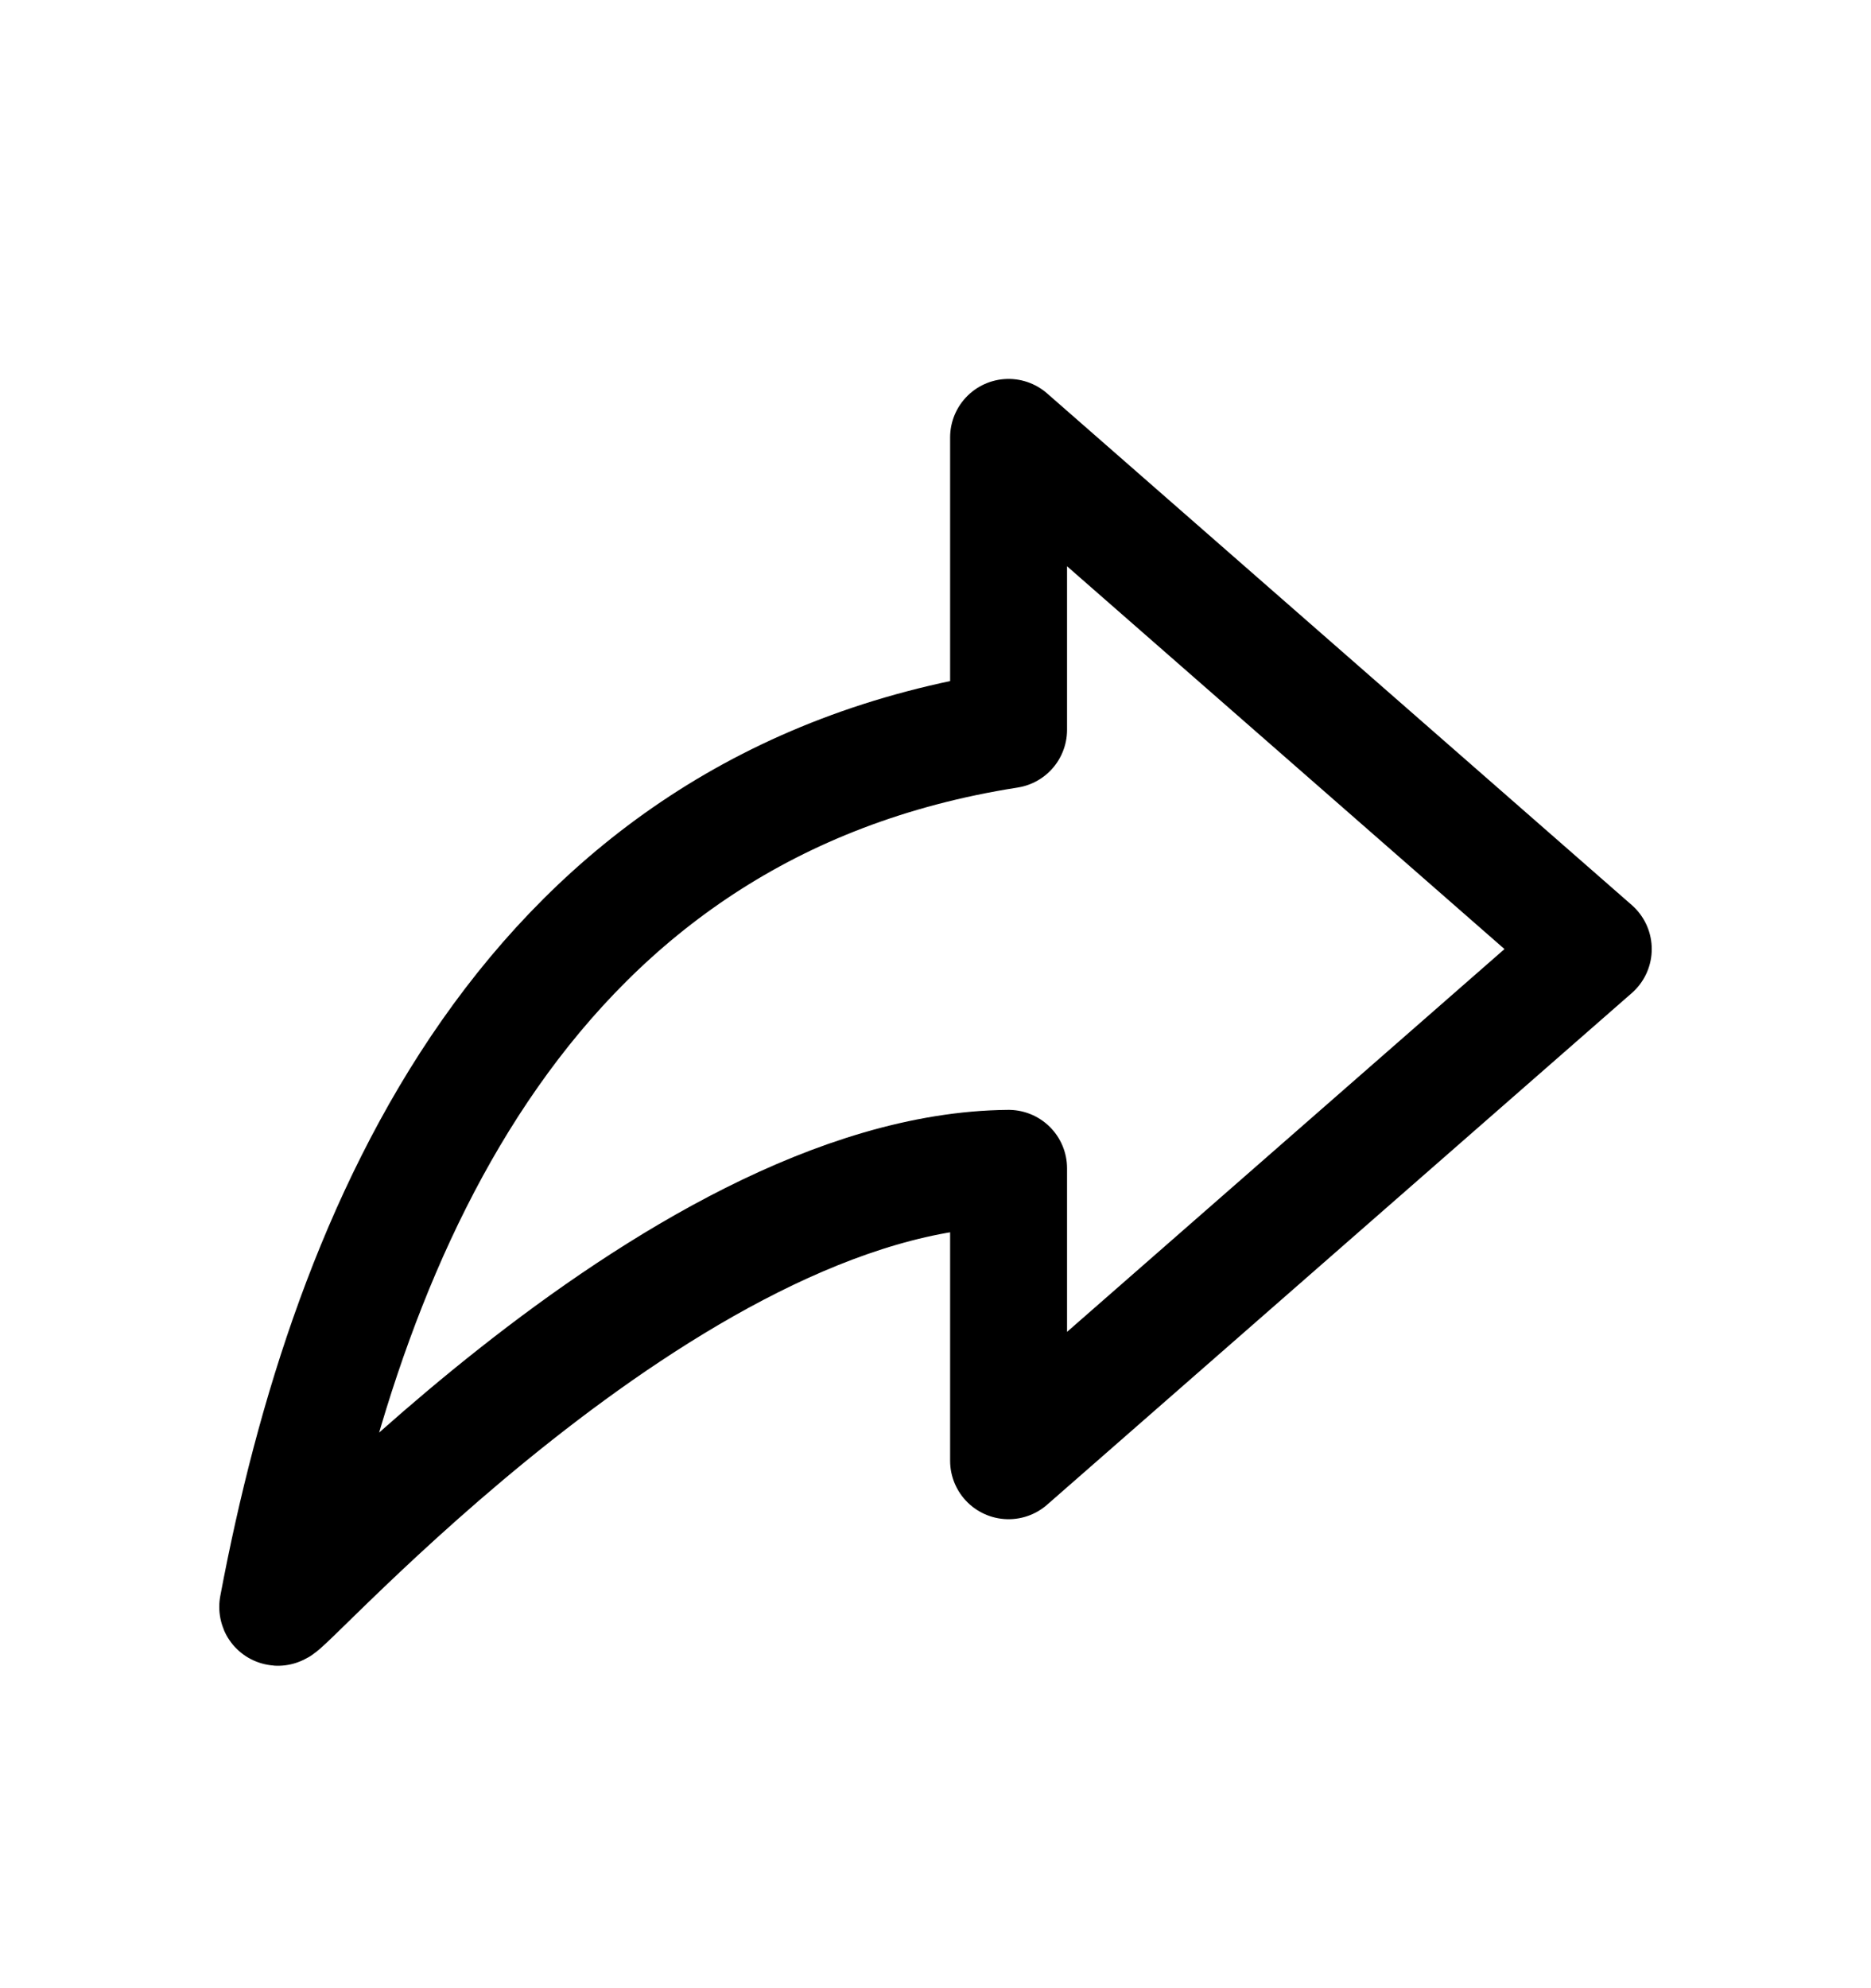
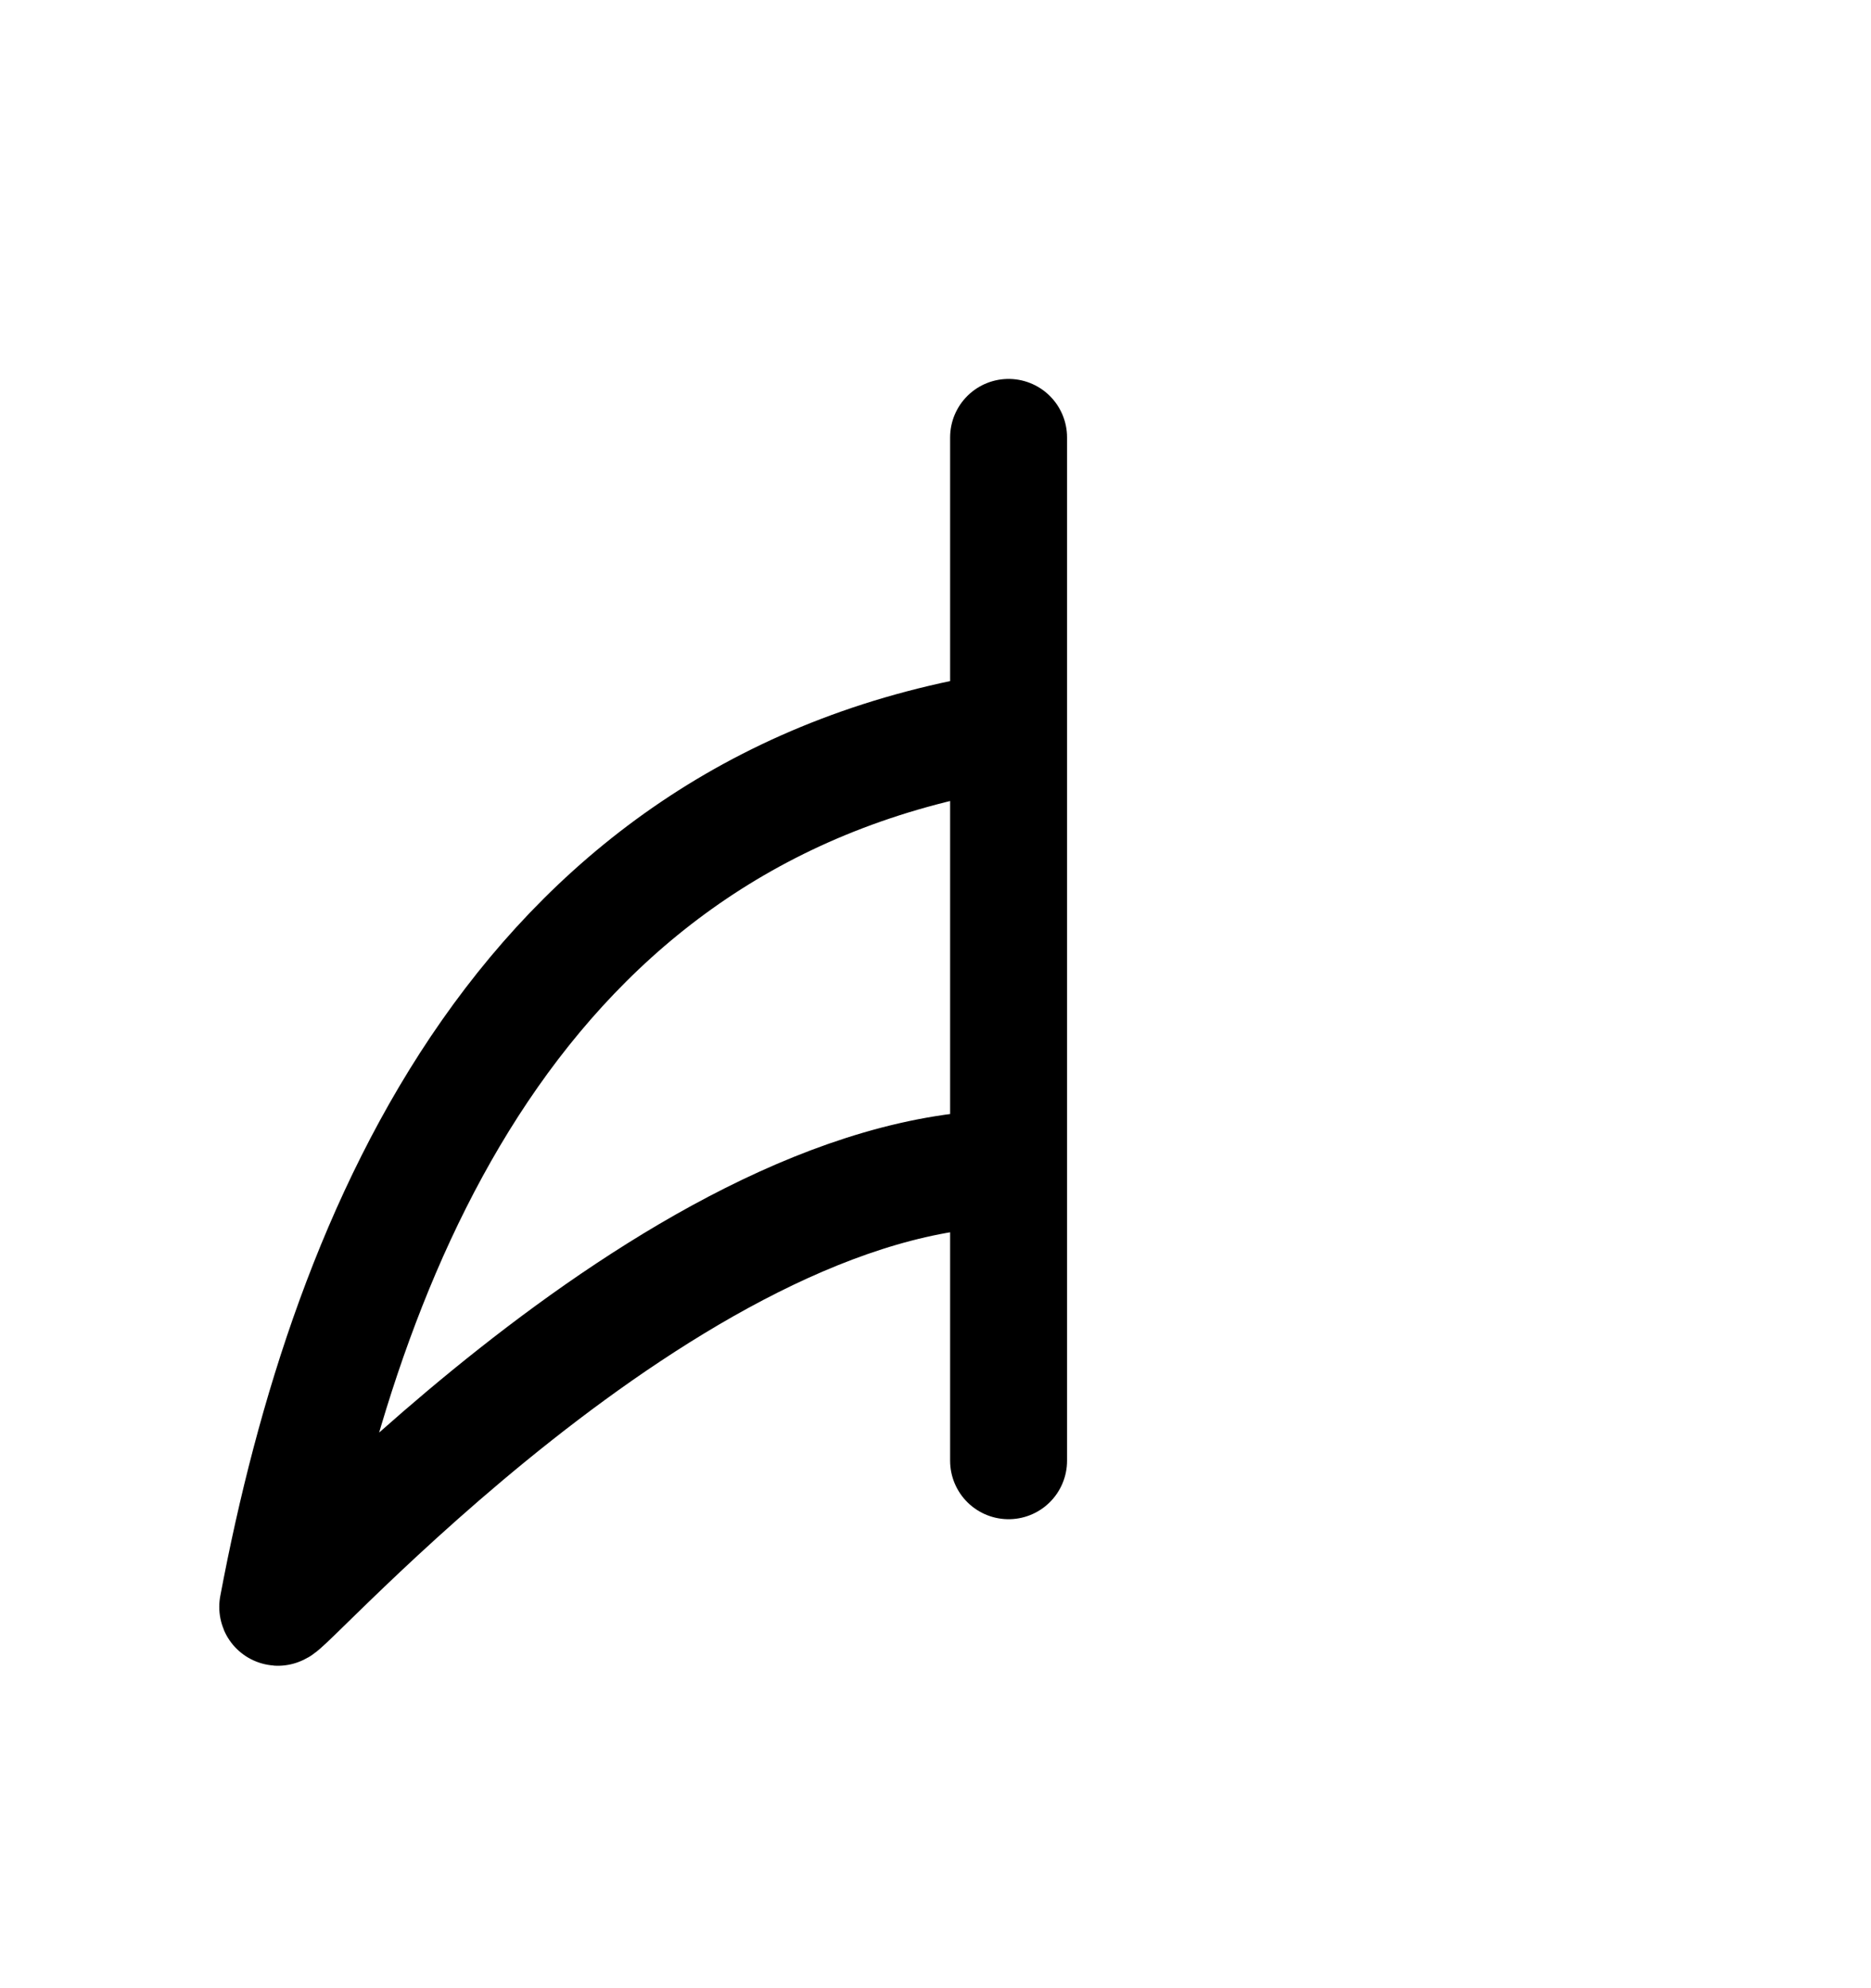
<svg xmlns="http://www.w3.org/2000/svg" width="16" height="17" viewBox="0 0 16 17" fill="none">
-   <path d="M8.625 3.74V6.24C4.516 6.883 2.988 10.483 2.375 13.74C2.352 13.869 5.74 10.014 8.625 9.99V12.49L13.625 8.115L8.625 3.74Z" stroke="black" stroke-linecap="round" stroke-linejoin="round" />
+   <path d="M8.625 3.74V6.24C4.516 6.883 2.988 10.483 2.375 13.74C2.352 13.869 5.74 10.014 8.625 9.99V12.49L8.625 3.74Z" stroke="black" stroke-linecap="round" stroke-linejoin="round" />
</svg>